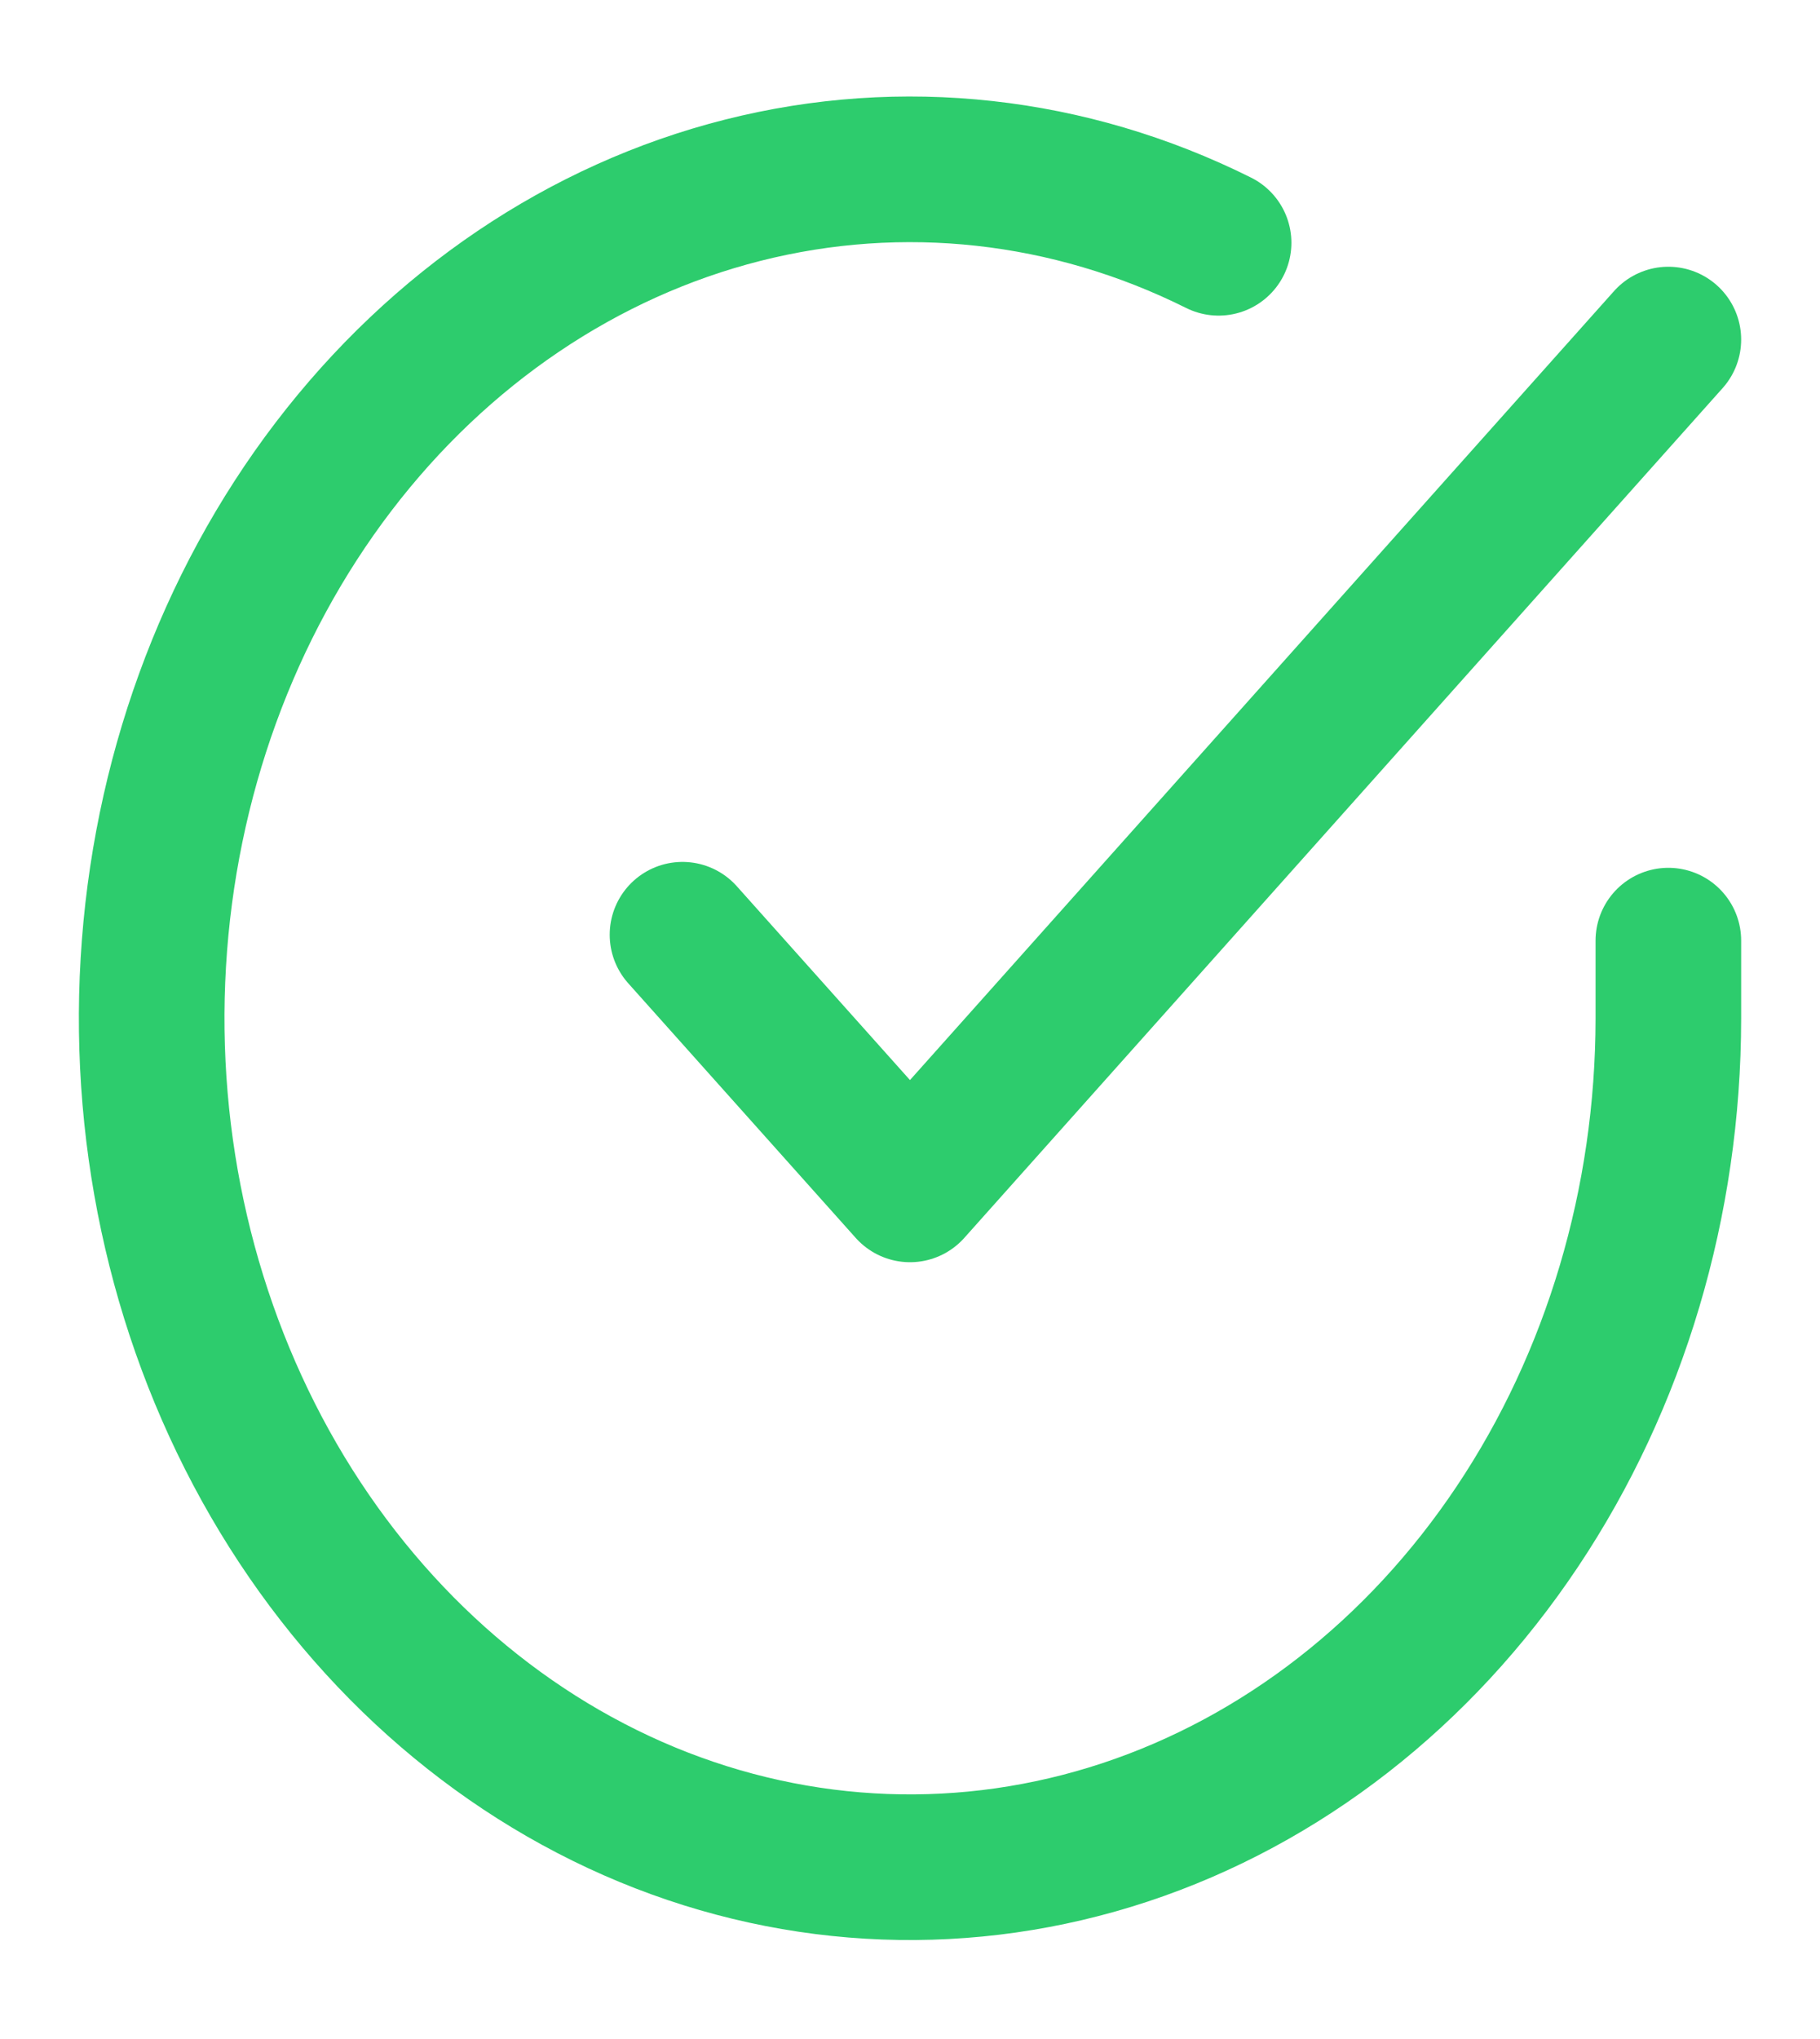
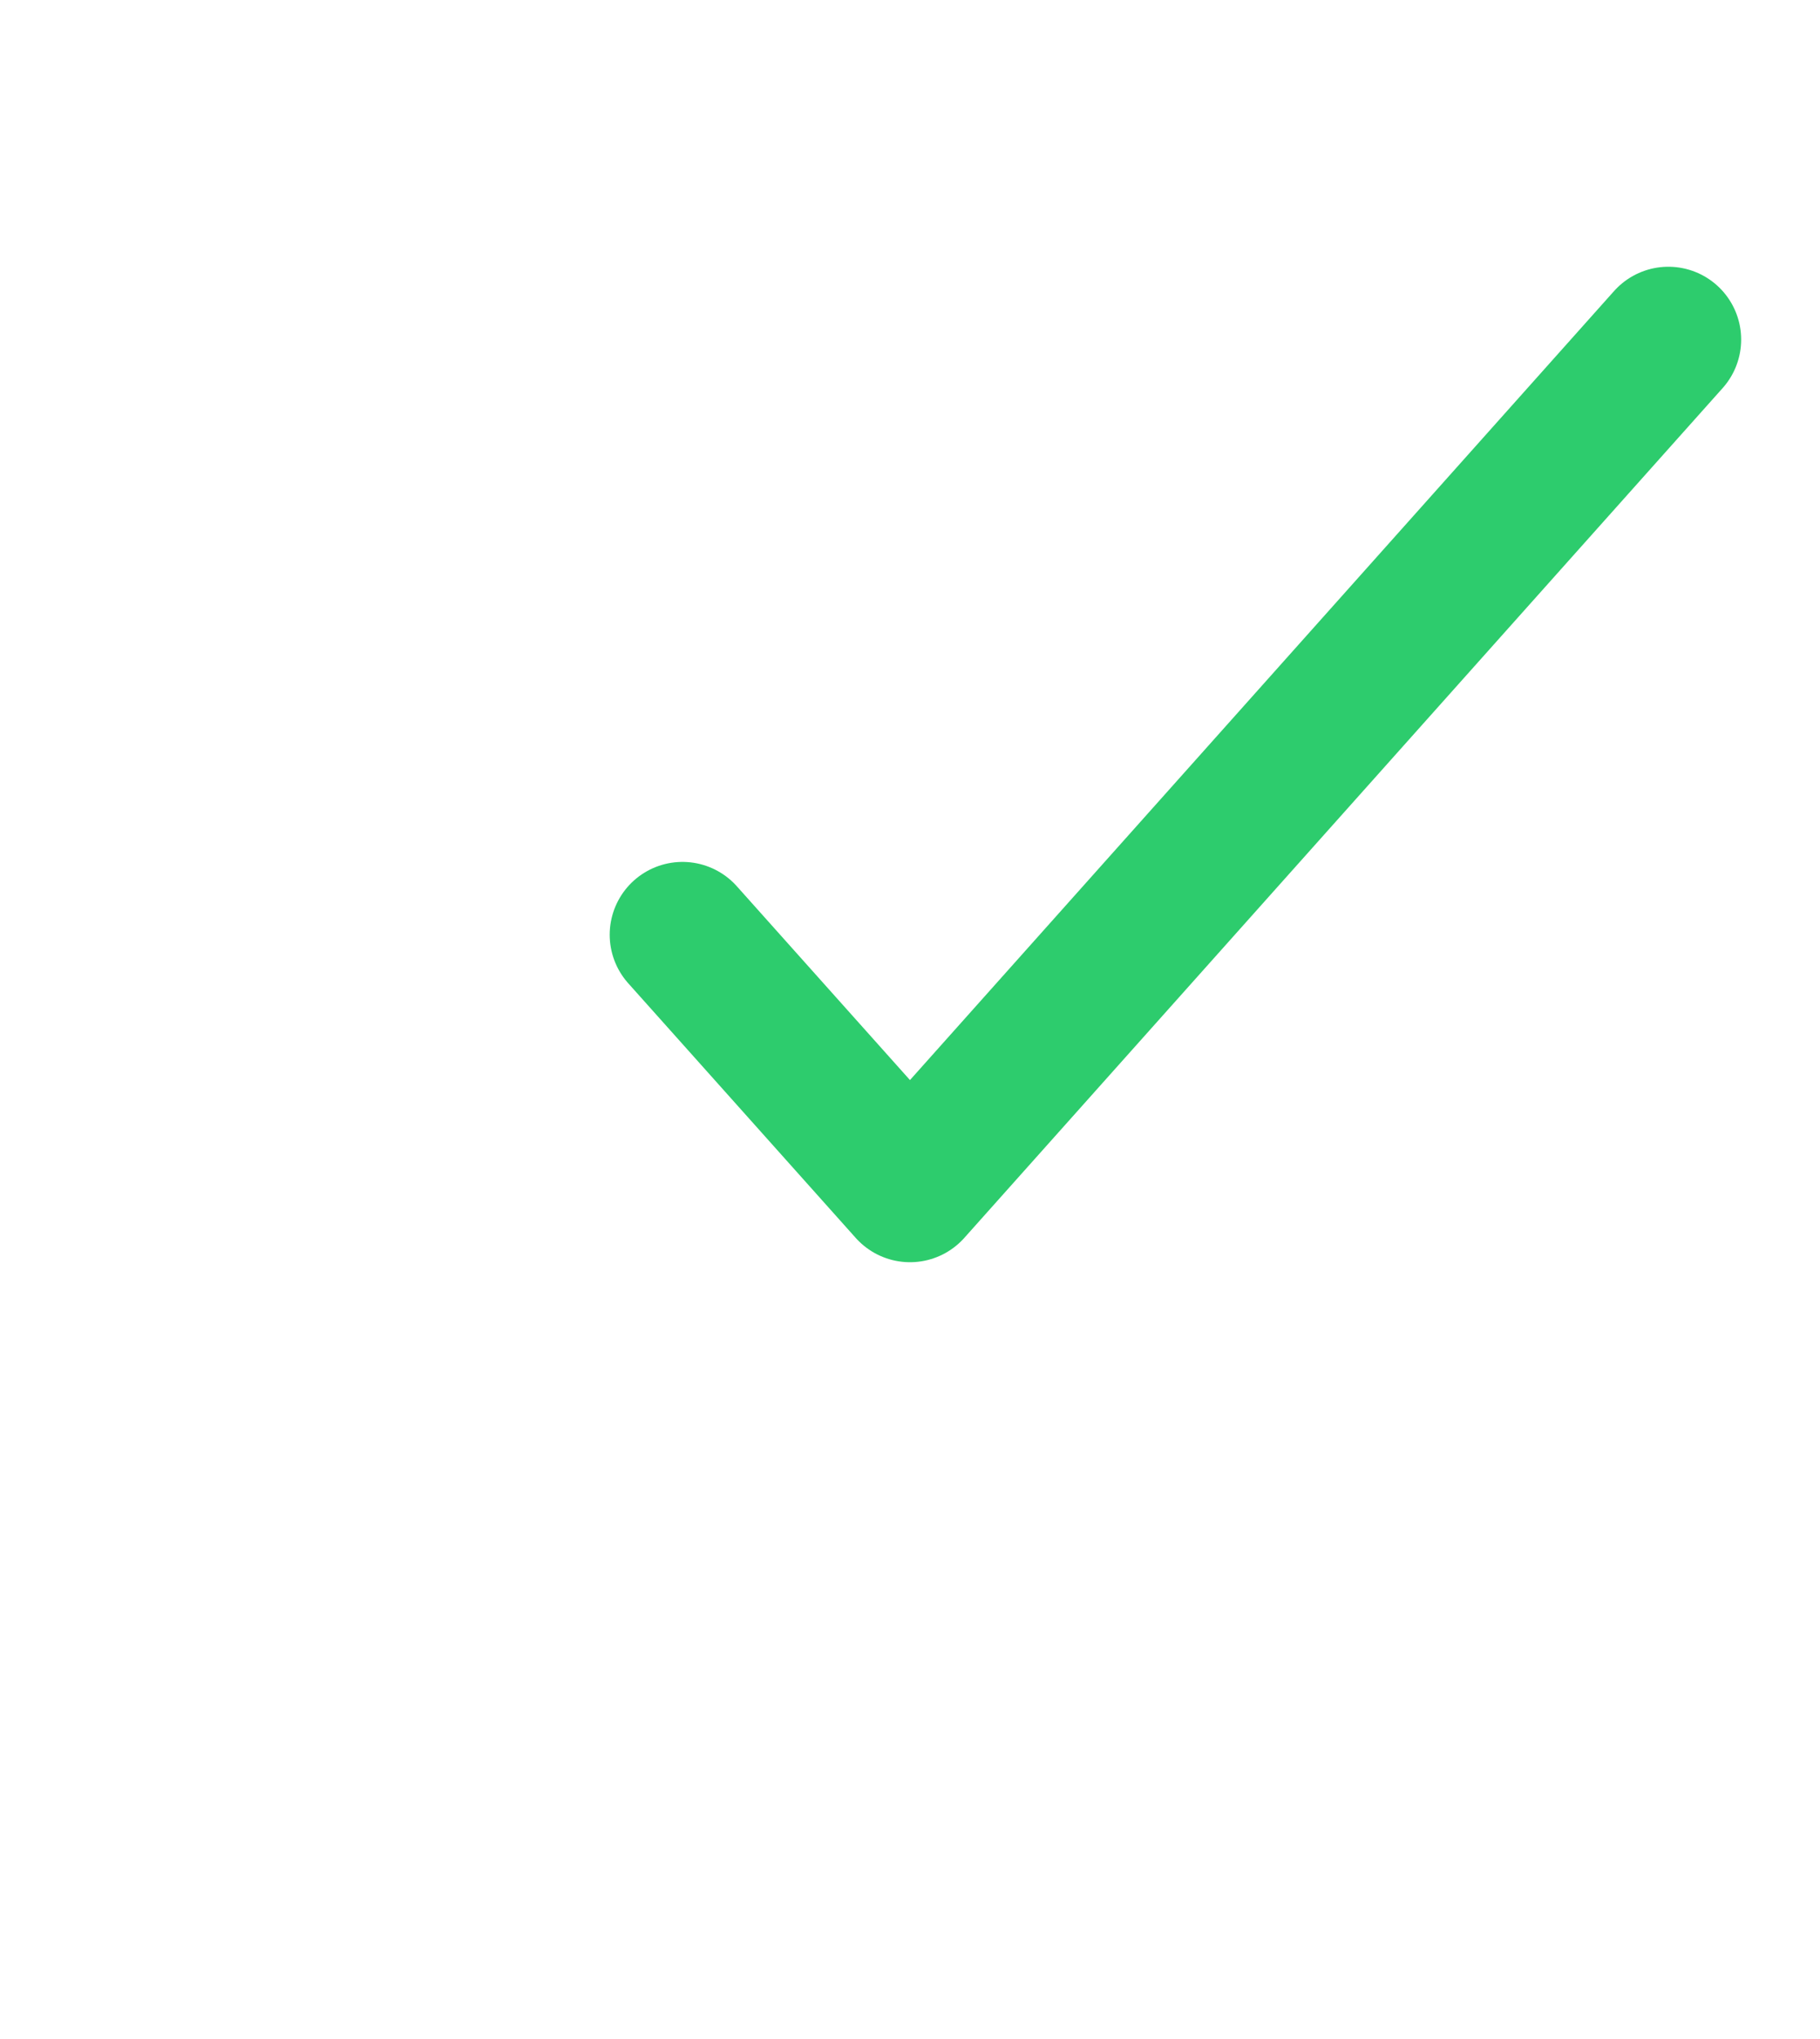
<svg xmlns="http://www.w3.org/2000/svg" width="25" height="28" viewBox="0 0 25 28" fill="none">
-   <path d="M22.917 12.917V13.99C22.915 16.504 22.188 18.95 20.843 20.963C19.498 22.977 17.608 24.45 15.453 25.163C13.299 25.875 10.997 25.79 8.89 24.919C6.783 24.047 4.984 22.437 3.761 20.328C2.539 18.219 1.958 15.724 2.106 13.216C2.254 10.707 3.122 8.32 4.581 6.409C6.041 4.497 8.013 3.166 10.204 2.612C12.395 2.058 14.688 2.311 16.739 3.334" stroke="#2DCC6D" stroke-width="2" stroke-linecap="round" stroke-linejoin="round" />
  <path d="M22.917 4.663L12.5 16.333L9.375 12.836" stroke="#2DCC6D" stroke-width="2" stroke-linecap="round" stroke-linejoin="round" />
</svg>